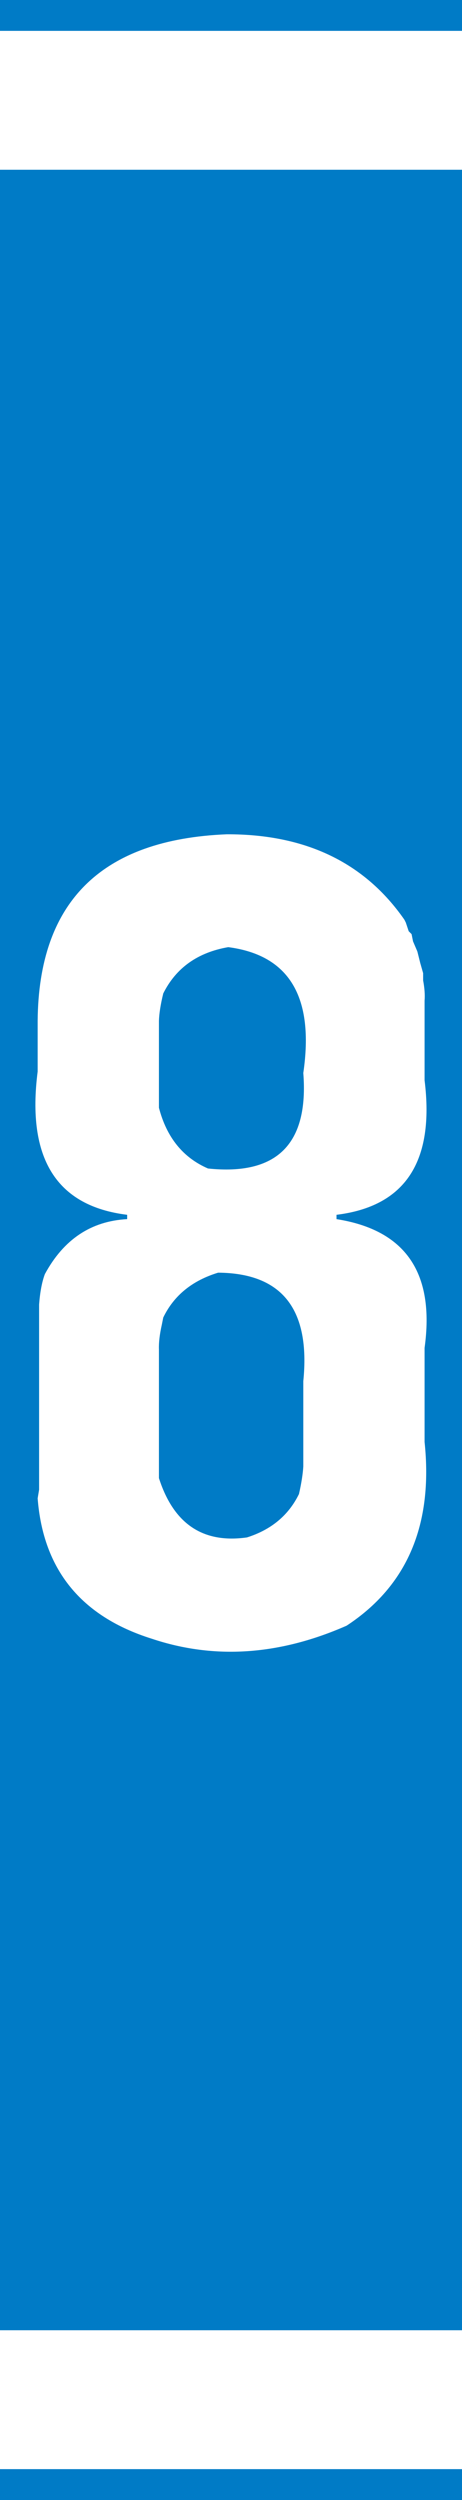
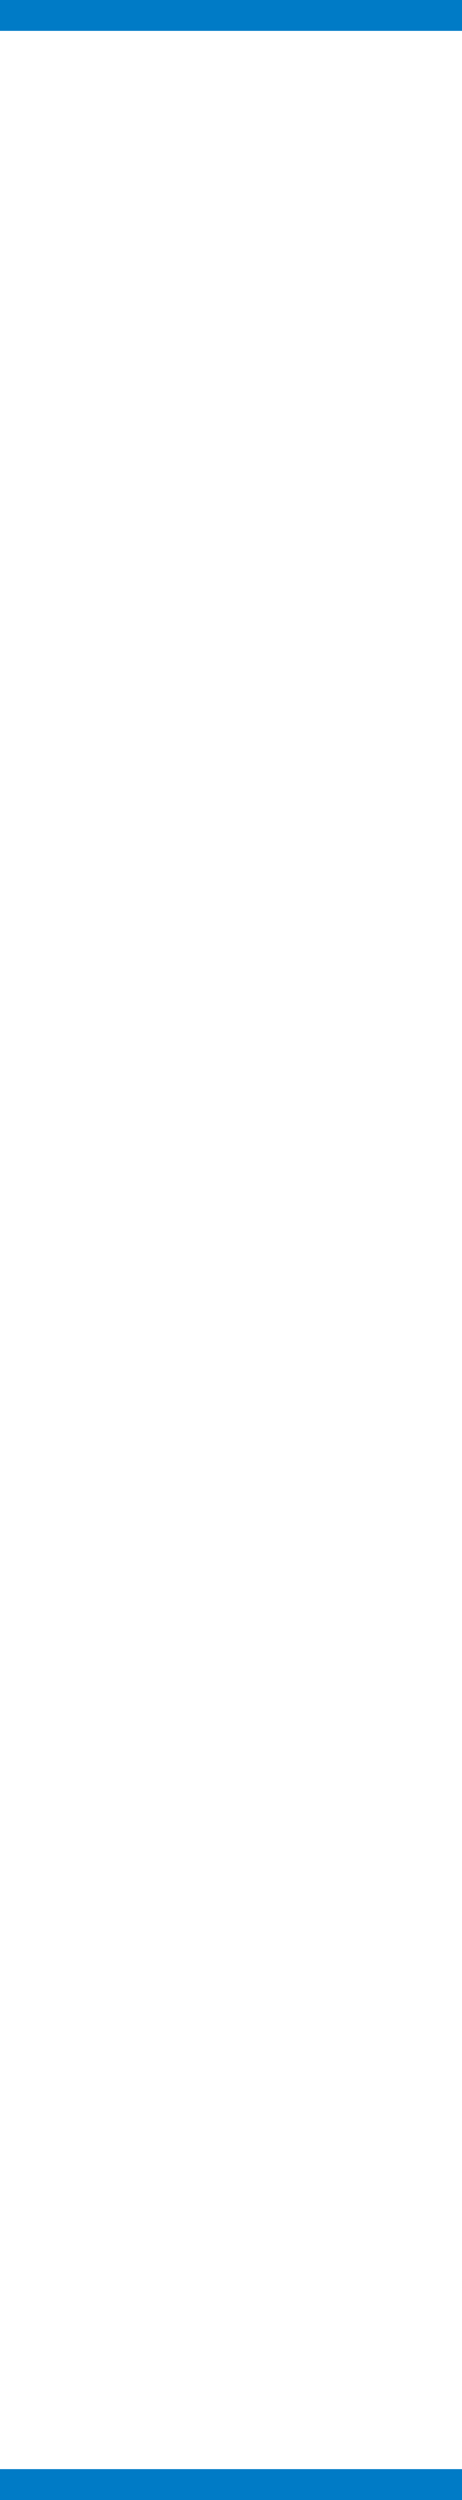
<svg xmlns="http://www.w3.org/2000/svg" xmlns:ns1="http://sodipodi.sourceforge.net/DTD/sodipodi-0.dtd" xmlns:ns2="http://www.inkscape.org/namespaces/inkscape" width="30px" height="162px" zoomAndPan="magnify" contentStyleType="text/css" preserveAspectRatio="xMidYMid meet" version="1.0" id="svg2" ns1:version="0.32" ns2:version="0.44.1" ns1:docname="Motorway_8.svg" ns1:docbase="C:\Documents and Settings\Scholes MAFIA\My Documents\Random\Images\SVG\Motorway\Path\Wider">
  <defs id="defs15" />
  <ns1:namedview ns2:window-height="573" ns2:window-width="853" ns2:pageshadow="2" ns2:pageopacity="0.0" guidetolerance="10.0" gridtolerance="10.0" objecttolerance="10.0" borderopacity="1.0" bordercolor="#666666" pagecolor="#ffffff" id="base" ns2:zoom="2.3271605" ns2:cx="15" ns2:cy="81" ns2:window-x="154" ns2:window-y="203" ns2:current-layer="svg2" />
  <rect y="0" fill="#ffffff" width="30" height="162" stroke="none" id="rect4" />
  <line fill="none" x2="30" y1="1" y2="1" stroke="#007bc6" stroke-width="2" id="line6" />
  <line fill="none" x2="30" y1="161" y2="161" stroke="#007bc6" stroke-width="2" id="line8" />
-   <rect y="11" fill="#007bc6" width="30" height="140" stroke="none" id="rect10" />
-   <path style="font-size:48px;fill:white;font-family:motorway" d="M 14.726,54.062 C 19.835,54.047 23.679,55.891 26.257,59.594 L 26.351,59.781 L 26.539,60.344 L 26.726,60.531 L 26.82,61 L 27.101,61.656 L 27.289,62.406 L 27.476,63.062 L 27.476,63.531 C 27.57,64.031 27.601,64.469 27.57,64.844 L 27.57,70 C 28.226,75.266 26.32,78.172 21.851,78.719 L 21.851,79 C 26.335,79.703 28.242,82.484 27.57,87.344 L 27.57,93.438 C 28.132,98.797 26.445,102.766 22.507,105.344 C 18.132,107.266 13.914,107.547 9.851,106.188 C 5.273,104.75 2.804,101.719 2.445,97.094 L 2.539,96.531 L 2.539,95.219 L 2.539,94 L 2.539,93.625 L 2.539,92.031 L 2.539,91.75 L 2.539,90.625 L 2.539,89.594 L 2.539,89.125 L 2.539,87.906 L 2.539,87.531 L 2.539,85.938 L 2.539,85.656 L 2.539,84.531 C 2.601,83.719 2.726,83.063 2.914,82.562 C 4.132,80.313 5.914,79.125 8.257,79 L 8.257,78.719 C 3.664,78.156 1.726,75.063 2.445,69.438 L 2.445,68.969 L 2.445,68.688 L 2.445,68.312 L 2.445,68.031 L 2.445,66.156 C 2.507,58.422 6.601,54.391 14.726,54.062 L 14.726,54.062 z M 14.82,61.375 C 12.835,61.719 11.429,62.719 10.601,64.375 C 10.429,65.078 10.335,65.672 10.32,66.156 L 10.32,71.781 C 10.82,73.703 11.882,75.016 13.507,75.719 C 17.992,76.188 20.054,74.125 19.695,69.531 C 20.414,64.609 18.789,61.891 14.82,61.375 L 14.82,61.375 z M 14.164,82.469 C 12.476,82.984 11.289,83.953 10.601,85.375 L 10.507,85.844 C 10.367,86.469 10.304,87 10.32,87.438 L 10.32,95.781 C 11.273,98.75 13.179,100.031 16.039,99.625 C 17.617,99.125 18.742,98.188 19.414,96.812 C 19.57,96.125 19.664,95.531 19.695,95.031 L 19.695,94 L 19.695,93.625 L 19.695,93.25 L 19.695,92.875 L 19.695,92.5 L 19.695,90.906 L 19.695,90.625 L 19.695,89.5 C 20.164,84.844 18.32,82.5 14.164,82.469 L 14.164,82.469 z " id="text12" />
</svg>